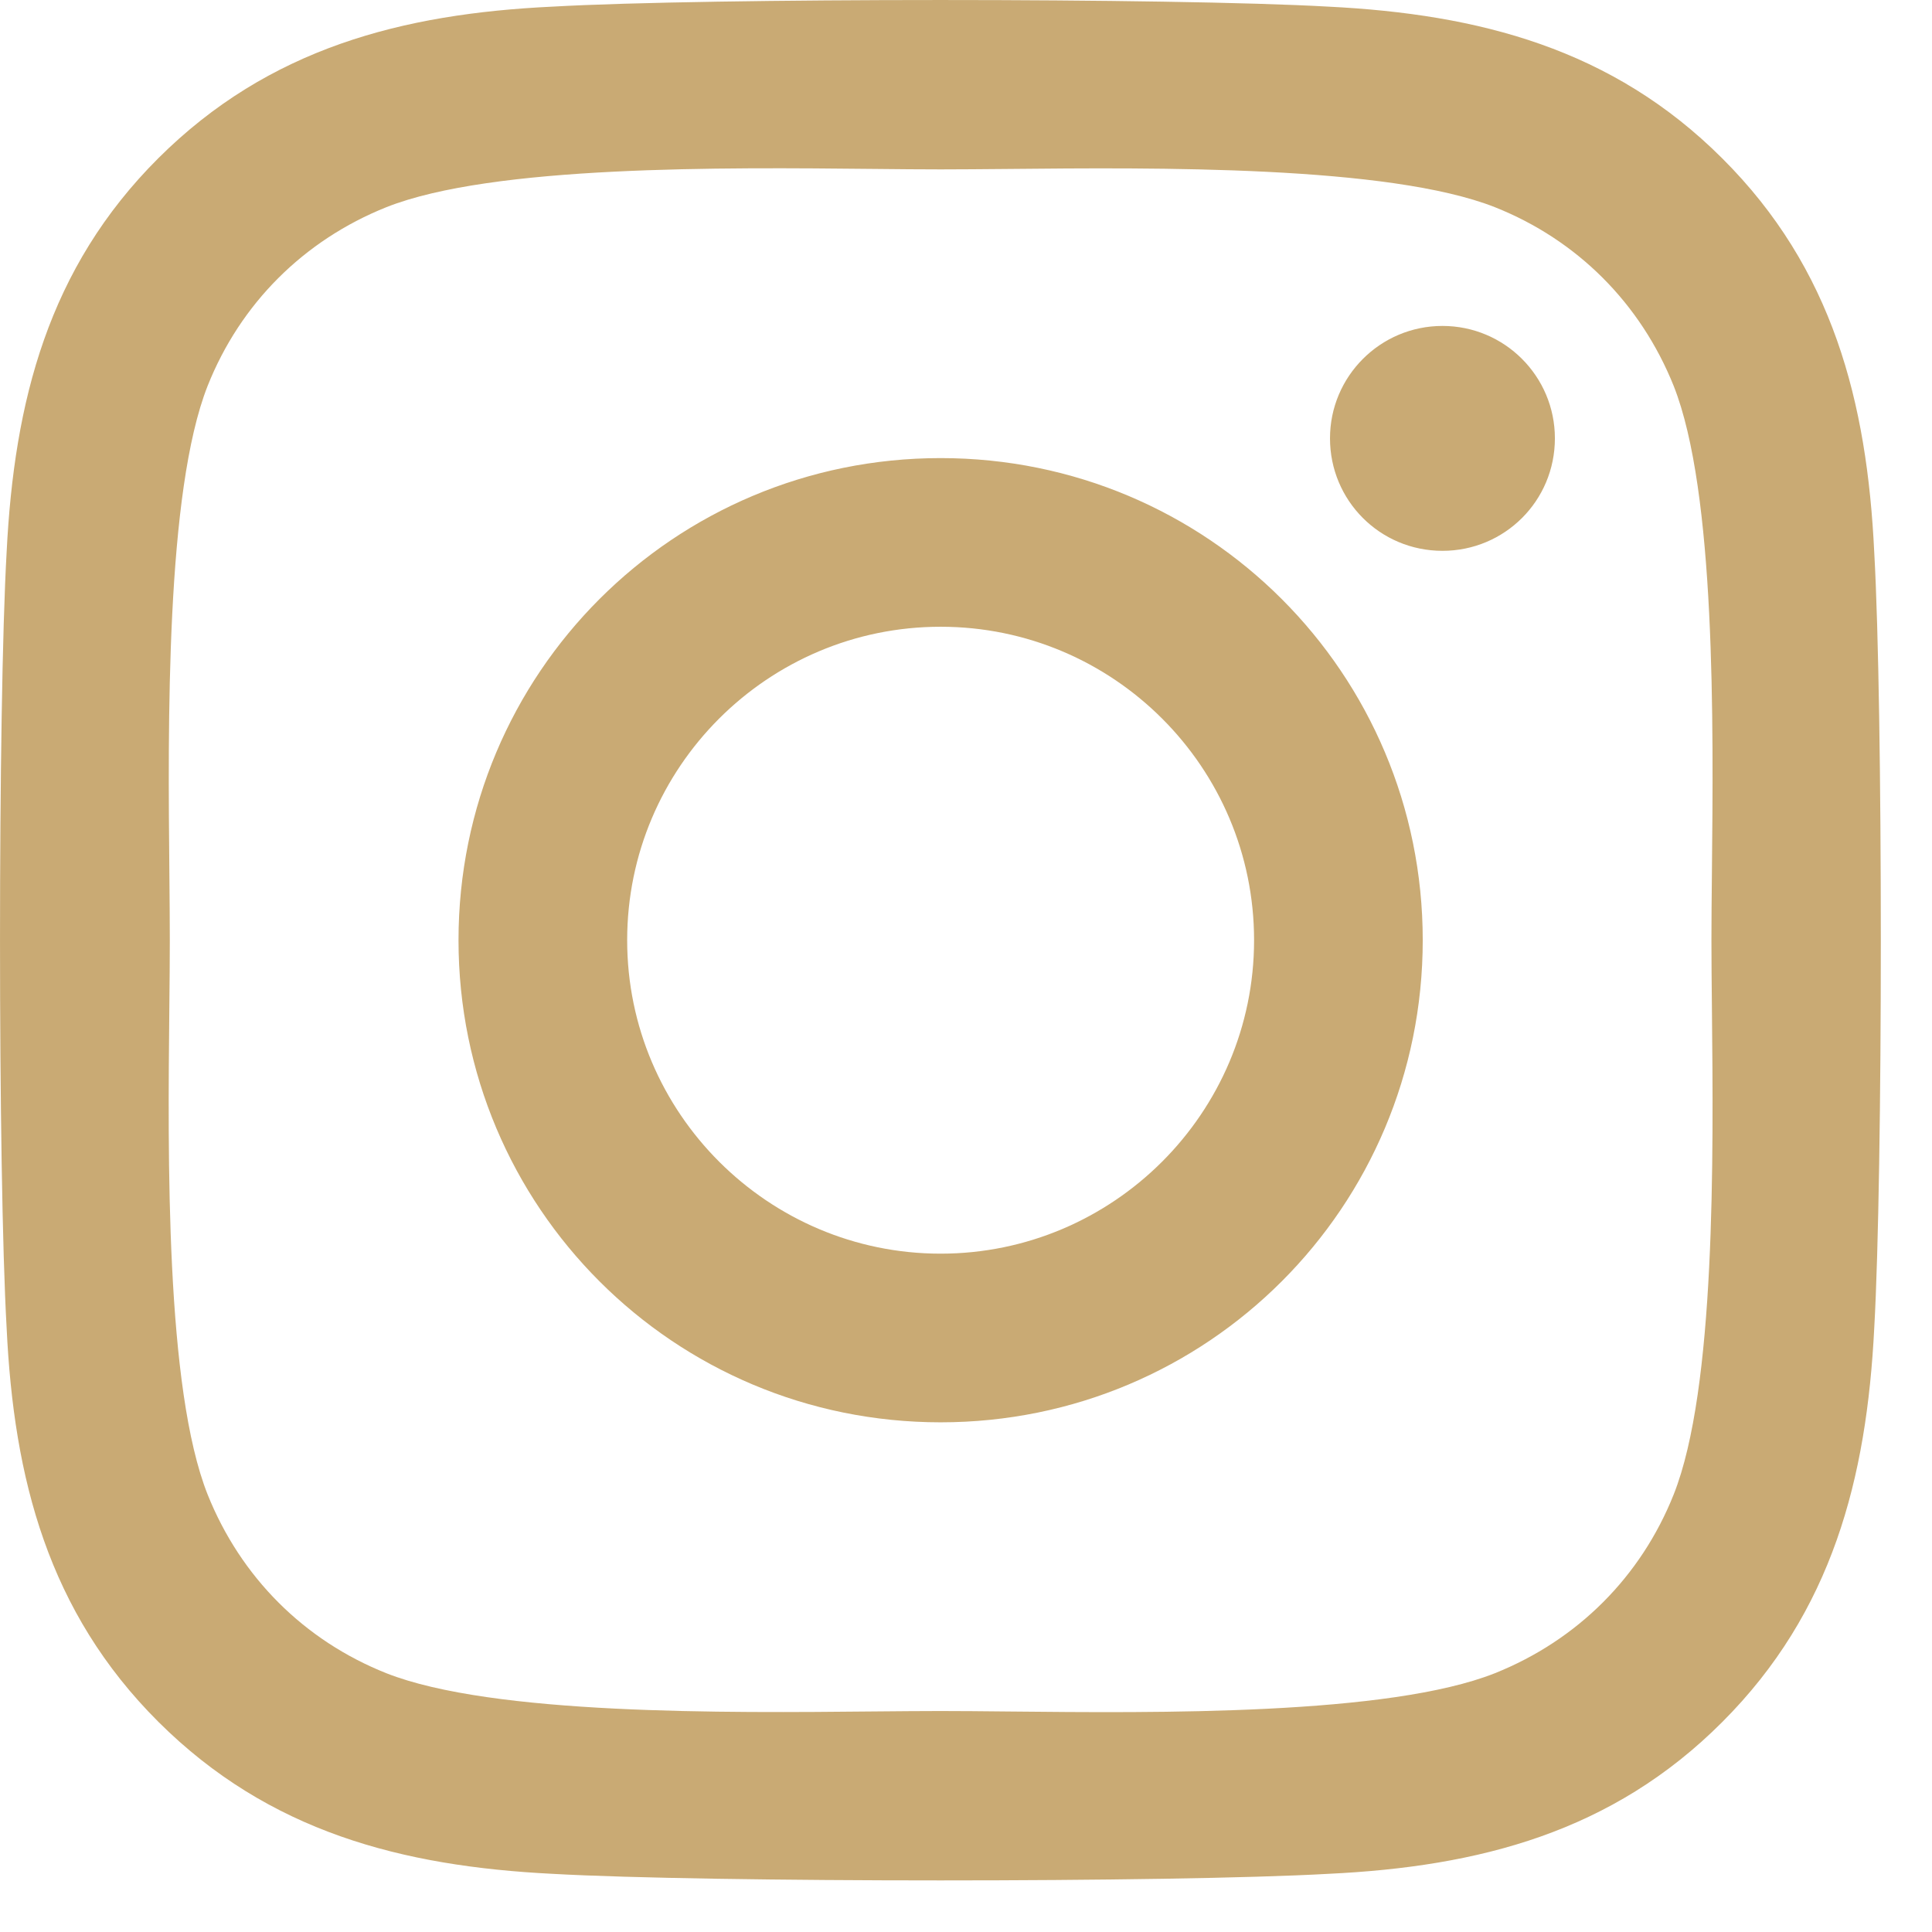
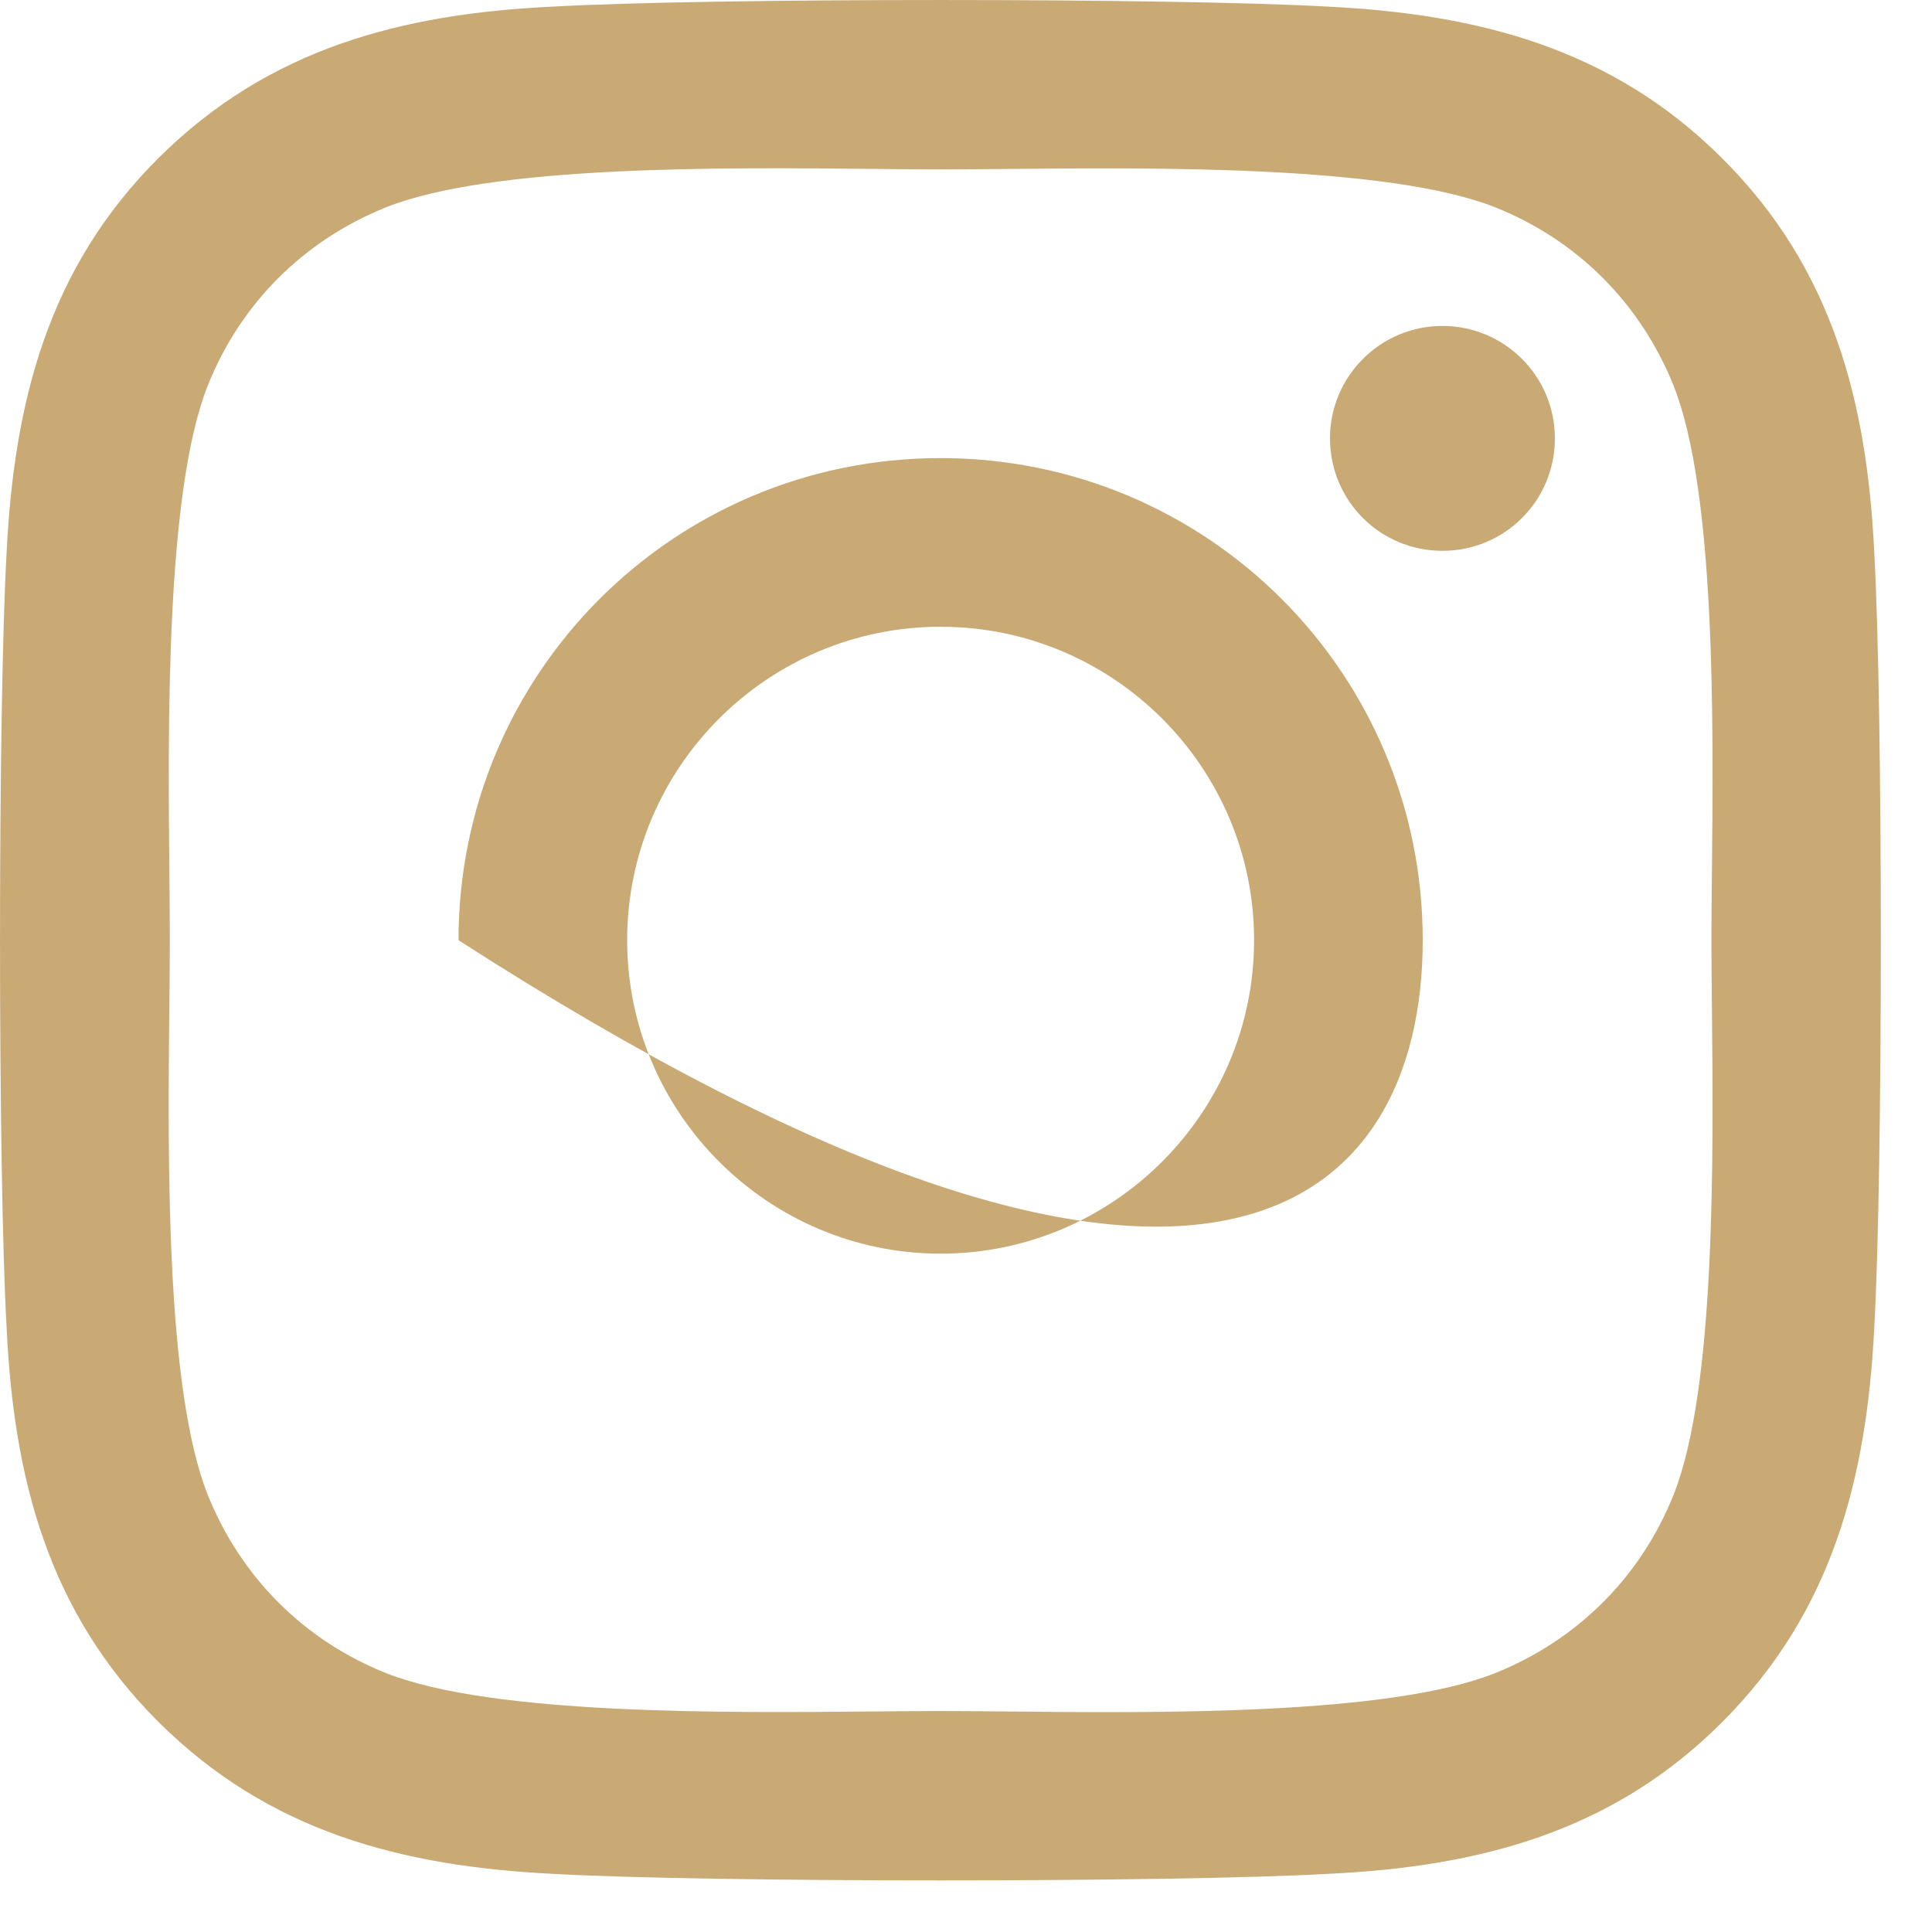
<svg xmlns="http://www.w3.org/2000/svg" width="37" height="37" viewBox="0 0 37 37" fill="none">
-   <path fill-rule="evenodd" clip-rule="evenodd" d="M35.894 10.581C35.757 7.696 35.098 5.141 32.985 3.035C30.879 0.93 28.324 0.271 25.439 0.127C22.466 -0.042 13.554 -0.042 10.581 0.127C7.704 0.263 5.149 0.922 3.035 3.027C0.922 5.133 0.271 7.688 0.127 10.573C-0.042 13.546 -0.042 22.458 0.127 25.431C0.263 28.316 0.922 30.871 3.035 32.977C5.149 35.082 7.696 35.741 10.581 35.886C13.554 36.054 22.466 36.054 25.439 35.886C28.324 35.749 30.879 35.09 32.985 32.977C35.09 30.871 35.749 28.316 35.894 25.431C36.062 22.458 36.062 13.554 35.894 10.581ZM27.625 6.242C28.814 6.242 29.778 7.206 29.778 8.395C29.778 9.593 28.814 10.549 27.625 10.549C26.427 10.549 25.471 9.585 25.471 8.395C25.471 7.206 26.436 6.242 27.625 6.242ZM18.014 8.773C12.903 8.773 8.781 12.895 8.781 18.006C8.781 23.117 12.903 27.239 18.014 27.239C23.125 27.239 27.247 23.117 27.247 18.006C27.247 12.895 23.125 8.773 18.014 8.773ZM18.014 24.009C14.711 24.009 12.011 21.317 12.011 18.006C12.011 14.695 14.703 12.003 18.014 12.003C21.325 12.003 24.017 14.695 24.017 18.006C24.017 21.317 21.317 24.009 18.014 24.009ZM28.629 32.044C30.212 31.41 31.426 30.196 32.053 28.621C32.859 26.595 32.814 22.162 32.785 19.289C32.78 18.812 32.776 18.379 32.776 18.006C32.776 17.633 32.78 17.2 32.785 16.723C32.814 13.851 32.859 9.424 32.053 7.391C31.418 5.808 30.204 4.594 28.629 3.968C26.596 3.166 22.142 3.208 19.27 3.236C18.804 3.24 18.38 3.244 18.014 3.244C17.641 3.244 17.208 3.24 16.731 3.235C13.859 3.206 9.432 3.161 7.399 3.968C5.816 4.602 4.602 5.816 3.976 7.391C3.174 9.424 3.216 13.878 3.244 16.75C3.248 17.216 3.252 17.64 3.252 18.006C3.252 18.379 3.248 18.812 3.243 19.289C3.214 22.161 3.169 26.588 3.976 28.621C4.61 30.204 5.824 31.418 7.399 32.044C9.432 32.846 13.886 32.804 16.758 32.776C17.224 32.772 17.648 32.768 18.014 32.768C18.387 32.768 18.82 32.772 19.297 32.777C22.169 32.806 26.596 32.851 28.629 32.044Z" fill="#C9AA74" />
+   <path fill-rule="evenodd" clip-rule="evenodd" d="M35.894 10.581C35.757 7.696 35.098 5.141 32.985 3.035C30.879 0.93 28.324 0.271 25.439 0.127C22.466 -0.042 13.554 -0.042 10.581 0.127C7.704 0.263 5.149 0.922 3.035 3.027C0.922 5.133 0.271 7.688 0.127 10.573C-0.042 13.546 -0.042 22.458 0.127 25.431C0.263 28.316 0.922 30.871 3.035 32.977C5.149 35.082 7.696 35.741 10.581 35.886C13.554 36.054 22.466 36.054 25.439 35.886C28.324 35.749 30.879 35.09 32.985 32.977C35.09 30.871 35.749 28.316 35.894 25.431C36.062 22.458 36.062 13.554 35.894 10.581ZM27.625 6.242C28.814 6.242 29.778 7.206 29.778 8.395C29.778 9.593 28.814 10.549 27.625 10.549C26.427 10.549 25.471 9.585 25.471 8.395C25.471 7.206 26.436 6.242 27.625 6.242ZM18.014 8.773C12.903 8.773 8.781 12.895 8.781 18.006C23.125 27.239 27.247 23.117 27.247 18.006C27.247 12.895 23.125 8.773 18.014 8.773ZM18.014 24.009C14.711 24.009 12.011 21.317 12.011 18.006C12.011 14.695 14.703 12.003 18.014 12.003C21.325 12.003 24.017 14.695 24.017 18.006C24.017 21.317 21.317 24.009 18.014 24.009ZM28.629 32.044C30.212 31.41 31.426 30.196 32.053 28.621C32.859 26.595 32.814 22.162 32.785 19.289C32.78 18.812 32.776 18.379 32.776 18.006C32.776 17.633 32.78 17.2 32.785 16.723C32.814 13.851 32.859 9.424 32.053 7.391C31.418 5.808 30.204 4.594 28.629 3.968C26.596 3.166 22.142 3.208 19.27 3.236C18.804 3.24 18.38 3.244 18.014 3.244C17.641 3.244 17.208 3.24 16.731 3.235C13.859 3.206 9.432 3.161 7.399 3.968C5.816 4.602 4.602 5.816 3.976 7.391C3.174 9.424 3.216 13.878 3.244 16.75C3.248 17.216 3.252 17.64 3.252 18.006C3.252 18.379 3.248 18.812 3.243 19.289C3.214 22.161 3.169 26.588 3.976 28.621C4.61 30.204 5.824 31.418 7.399 32.044C9.432 32.846 13.886 32.804 16.758 32.776C17.224 32.772 17.648 32.768 18.014 32.768C18.387 32.768 18.82 32.772 19.297 32.777C22.169 32.806 26.596 32.851 28.629 32.044Z" fill="#C9AA74" />
</svg>